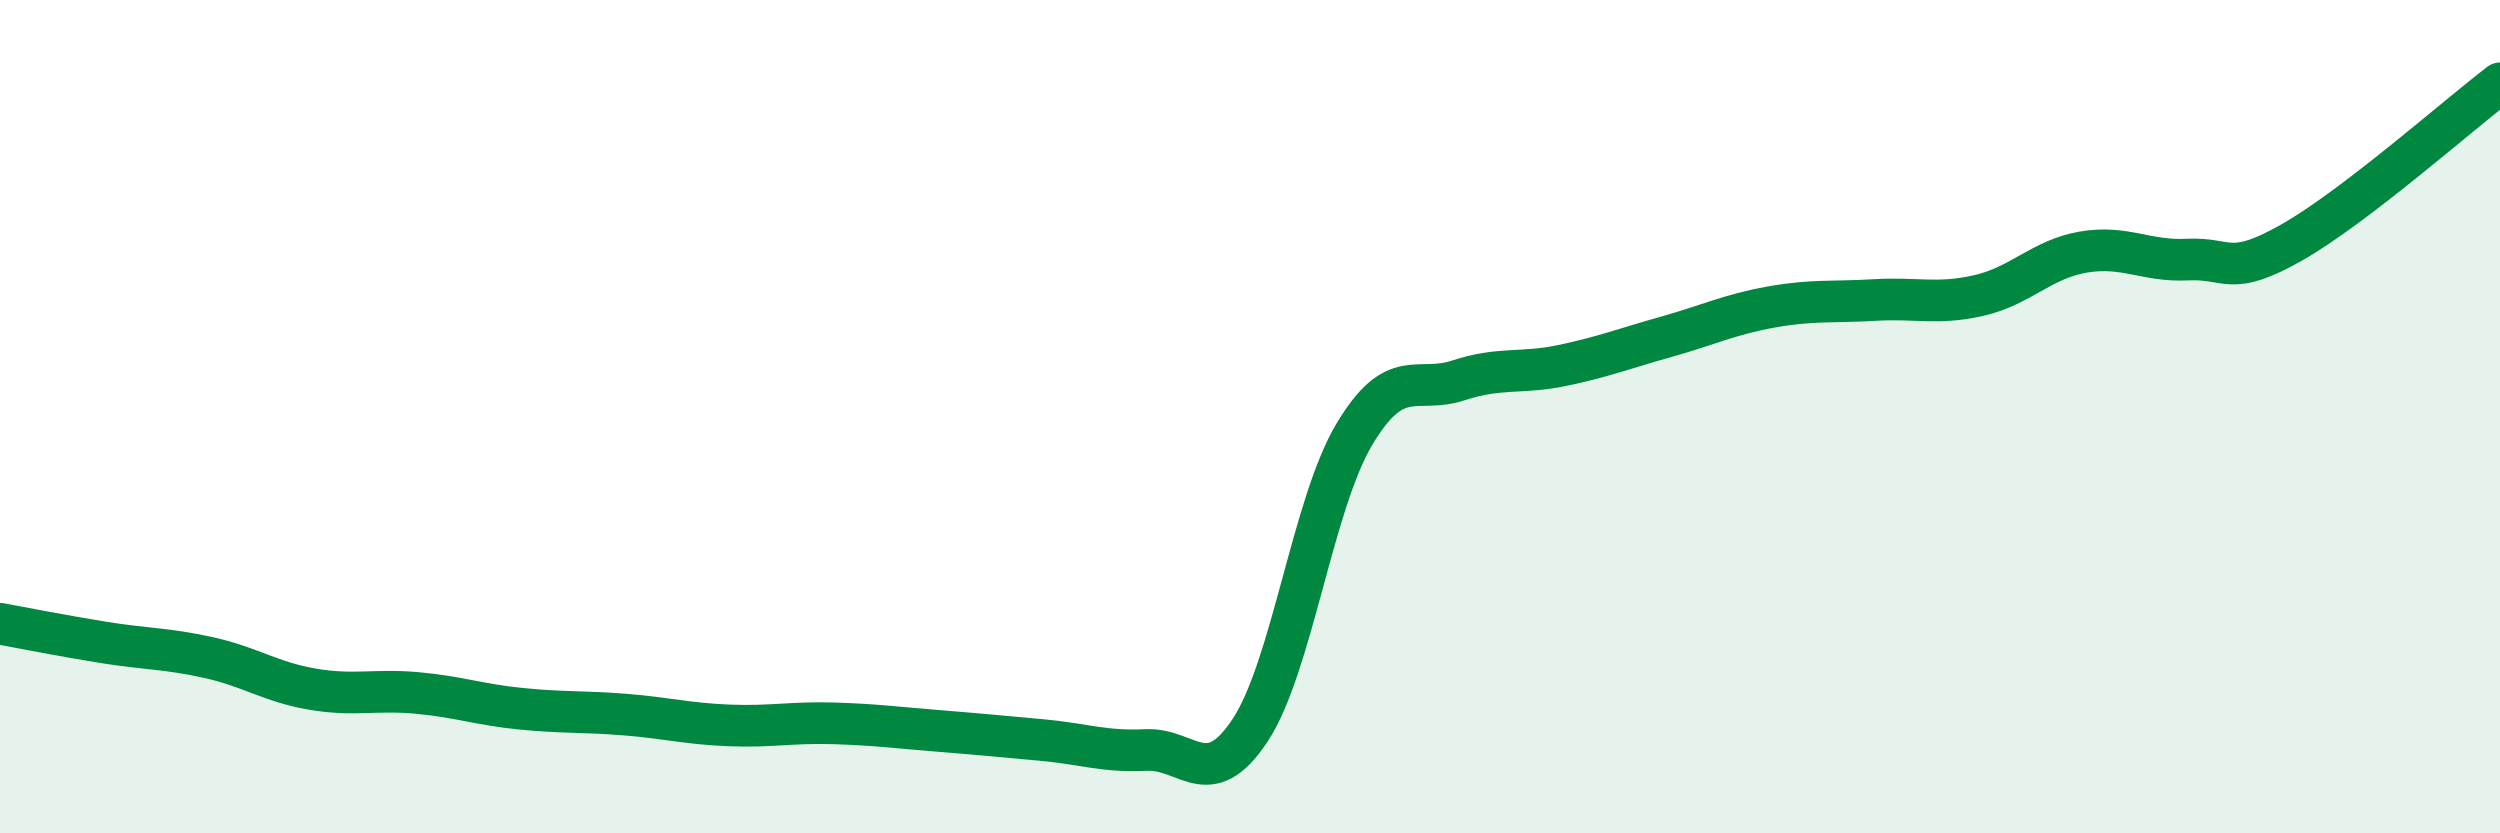
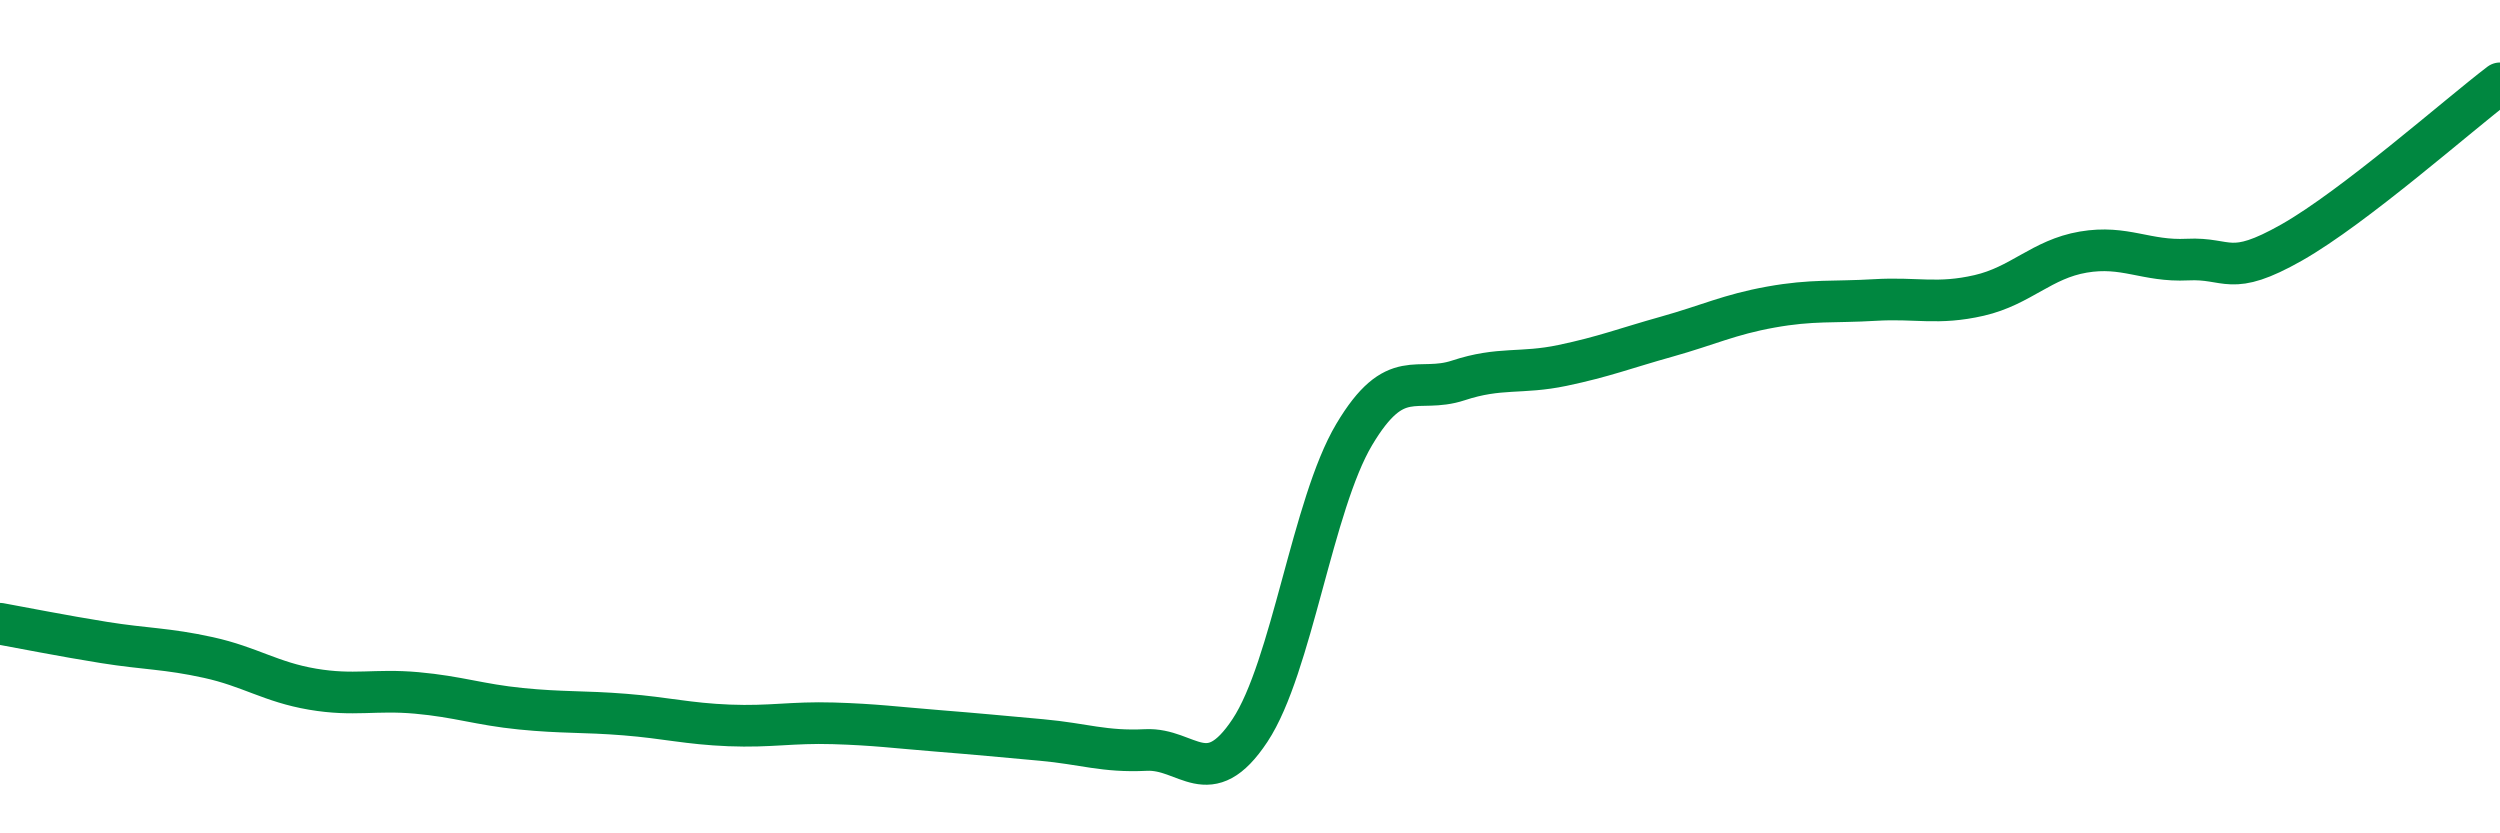
<svg xmlns="http://www.w3.org/2000/svg" width="60" height="20" viewBox="0 0 60 20">
-   <path d="M 0,14.97 C 0.5,15.06 1.5,15.26 2.5,15.42 C 3.5,15.58 4,15.56 5,15.78 C 6,16 6.5,16.37 7.5,16.54 C 8.5,16.71 9,16.54 10,16.63 C 11,16.72 11.5,16.91 12.5,17.01 C 13.5,17.11 14,17.07 15,17.15 C 16,17.23 16.5,17.37 17.5,17.41 C 18.5,17.45 19,17.33 20,17.36 C 21,17.39 21.5,17.46 22.5,17.54 C 23.5,17.62 24,17.67 25,17.76 C 26,17.85 26.5,18.05 27.5,18 C 28.5,17.95 29,19.04 30,17.53 C 31,16.02 31.5,12.11 32.5,10.43 C 33.5,8.75 34,9.46 35,9.13 C 36,8.8 36.5,8.98 37.5,8.77 C 38.5,8.56 39,8.36 40,8.08 C 41,7.8 41.5,7.55 42.5,7.37 C 43.5,7.19 44,7.26 45,7.2 C 46,7.14 46.5,7.32 47.5,7.09 C 48.5,6.86 49,6.22 50,6.05 C 51,5.88 51.5,6.28 52.5,6.23 C 53.5,6.18 53.5,6.67 55,5.82 C 56.5,4.97 59,2.76 60,2L60 20L0 20Z" fill="#008740" opacity="0.1" stroke-linecap="round" stroke-linejoin="round" />
  <path d="M 0,14.97 C 0.5,15.06 1.5,15.26 2.5,15.42 C 3.5,15.58 4,15.56 5,15.78 C 6,16 6.5,16.37 7.5,16.54 C 8.5,16.71 9,16.54 10,16.63 C 11,16.72 11.5,16.91 12.5,17.01 C 13.5,17.11 14,17.07 15,17.15 C 16,17.23 16.5,17.37 17.5,17.41 C 18.5,17.45 19,17.33 20,17.36 C 21,17.39 21.5,17.46 22.5,17.54 C 23.5,17.62 24,17.67 25,17.76 C 26,17.85 26.5,18.05 27.5,18 C 28.5,17.95 29,19.04 30,17.53 C 31,16.02 31.5,12.11 32.5,10.43 C 33.5,8.75 34,9.46 35,9.13 C 36,8.8 36.5,8.98 37.5,8.77 C 38.5,8.56 39,8.36 40,8.08 C 41,7.8 41.5,7.55 42.5,7.37 C 43.5,7.19 44,7.26 45,7.2 C 46,7.14 46.5,7.32 47.5,7.09 C 48.5,6.86 49,6.22 50,6.05 C 51,5.88 51.5,6.28 52.5,6.23 C 53.5,6.18 53.5,6.67 55,5.82 C 56.5,4.97 59,2.76 60,2" stroke="#008740" stroke-width="1" fill="none" stroke-linecap="round" stroke-linejoin="round" />
</svg>